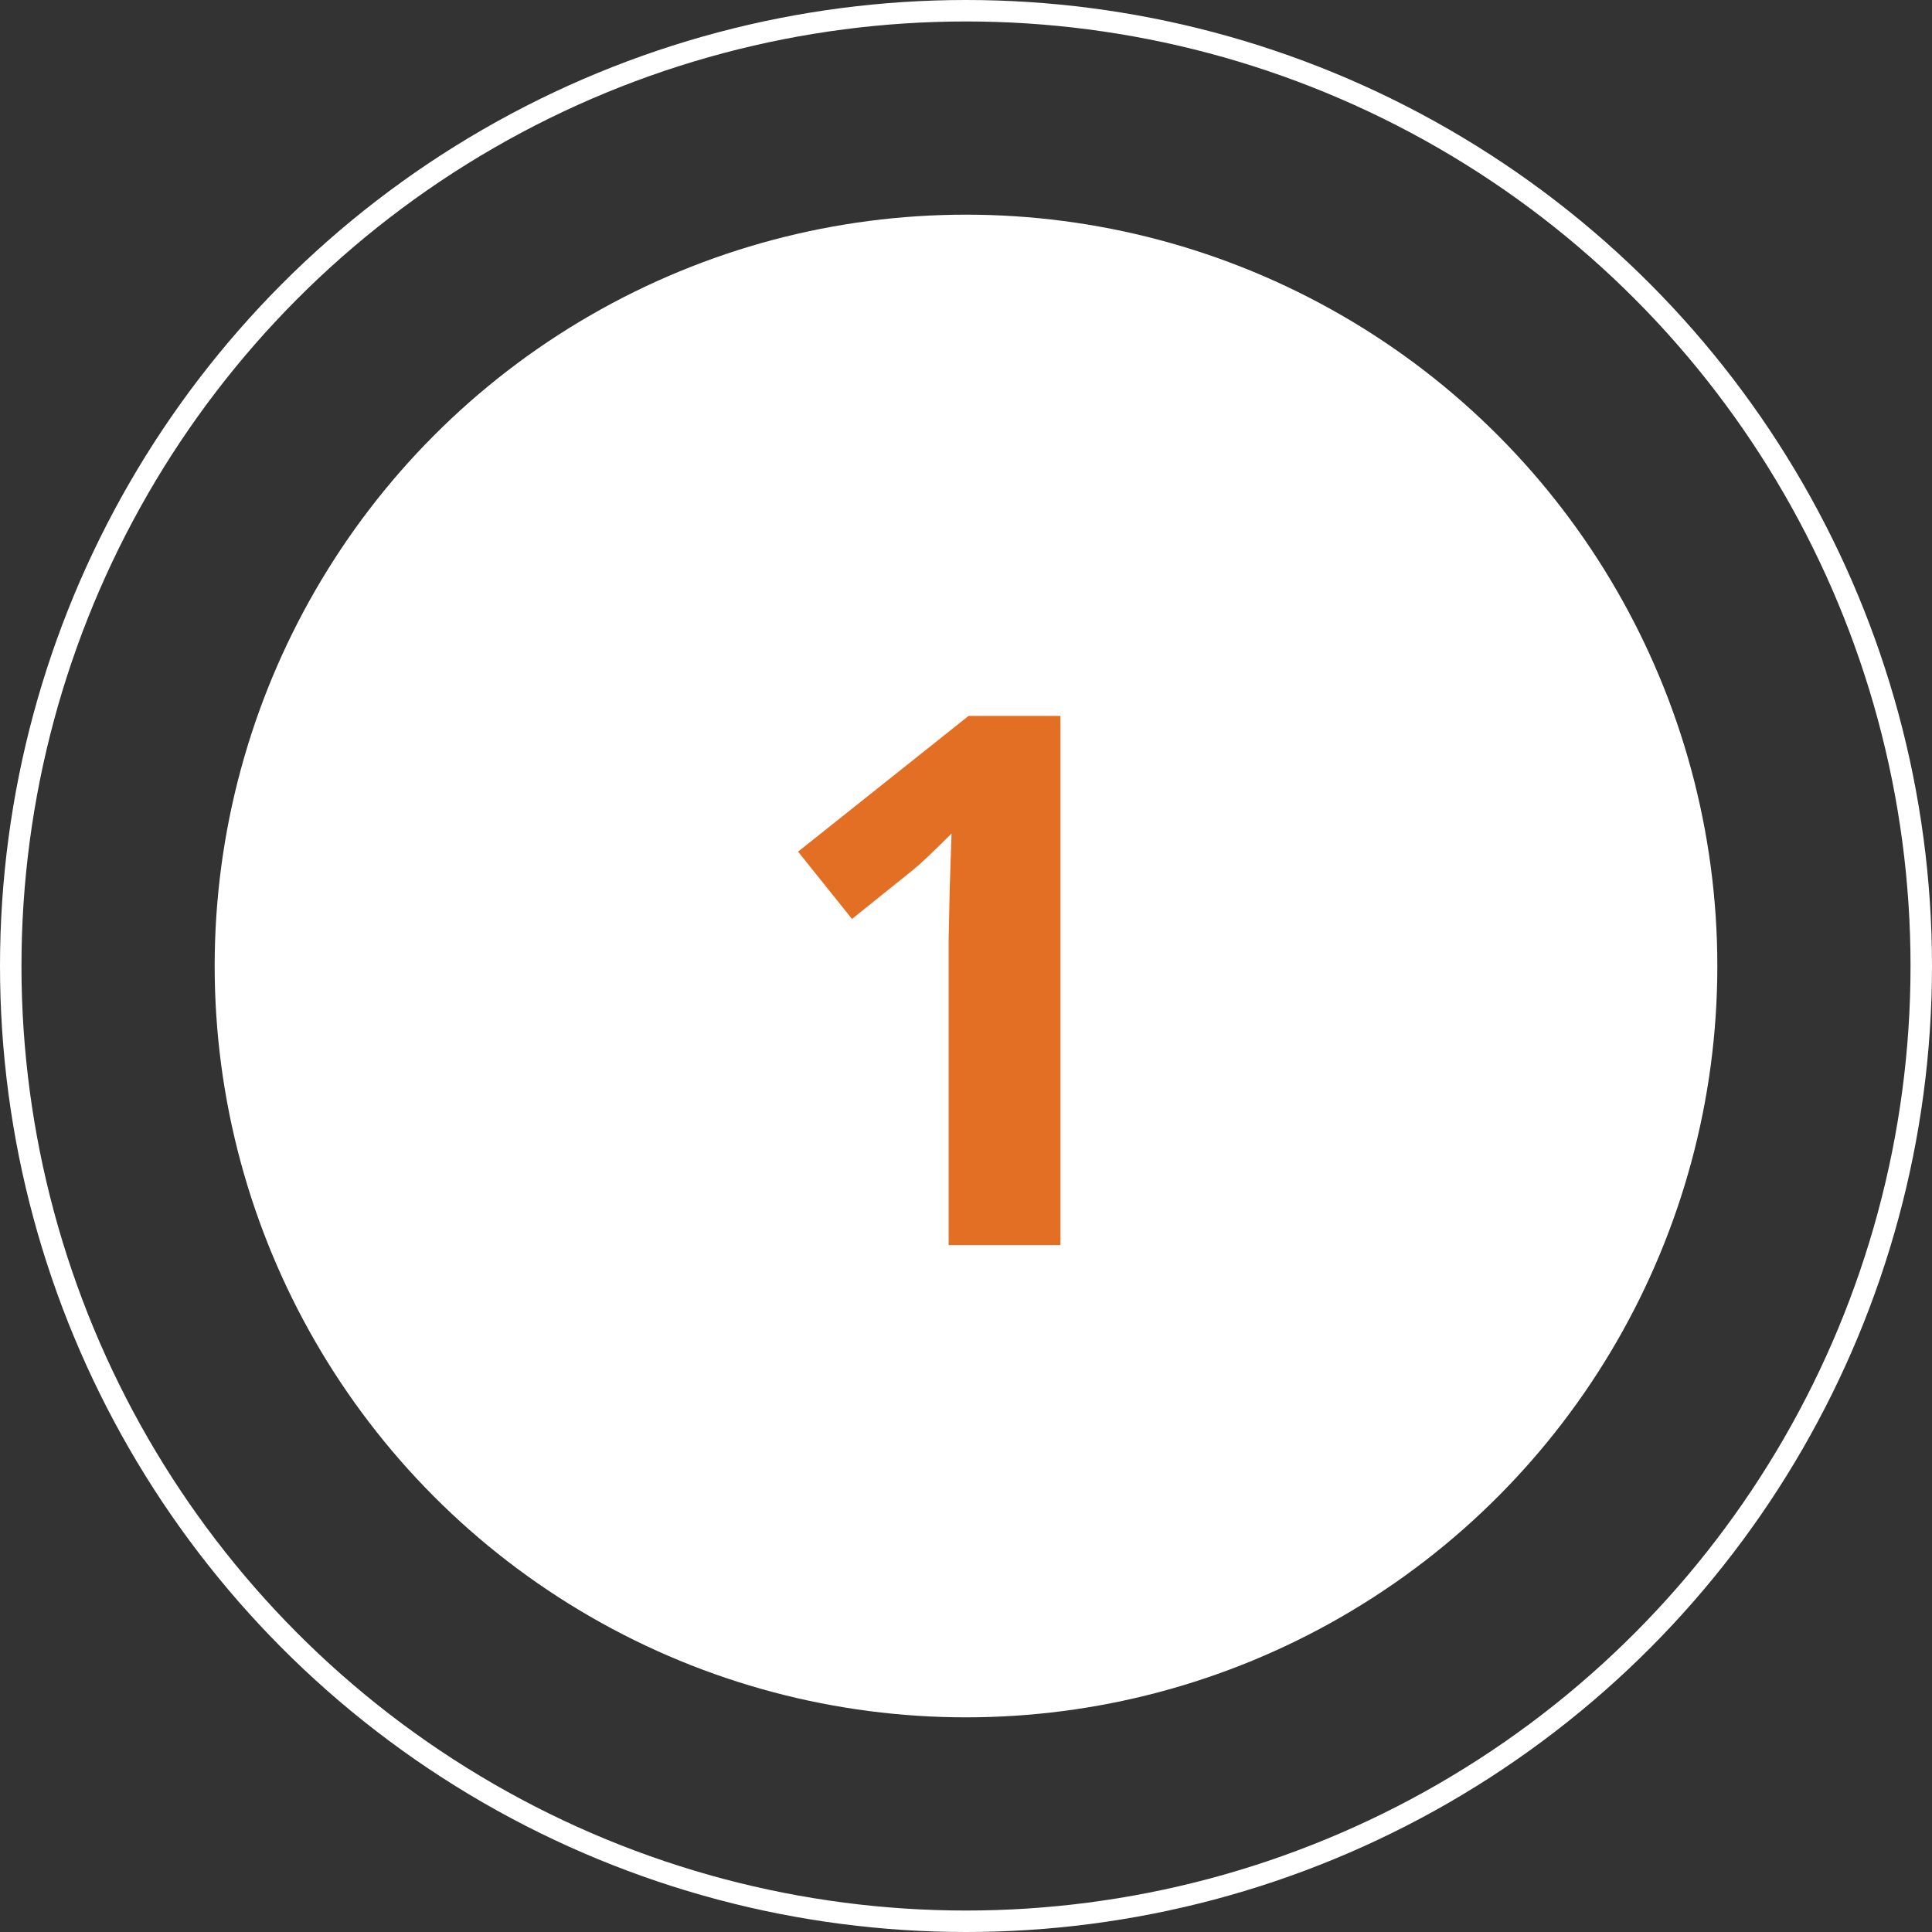
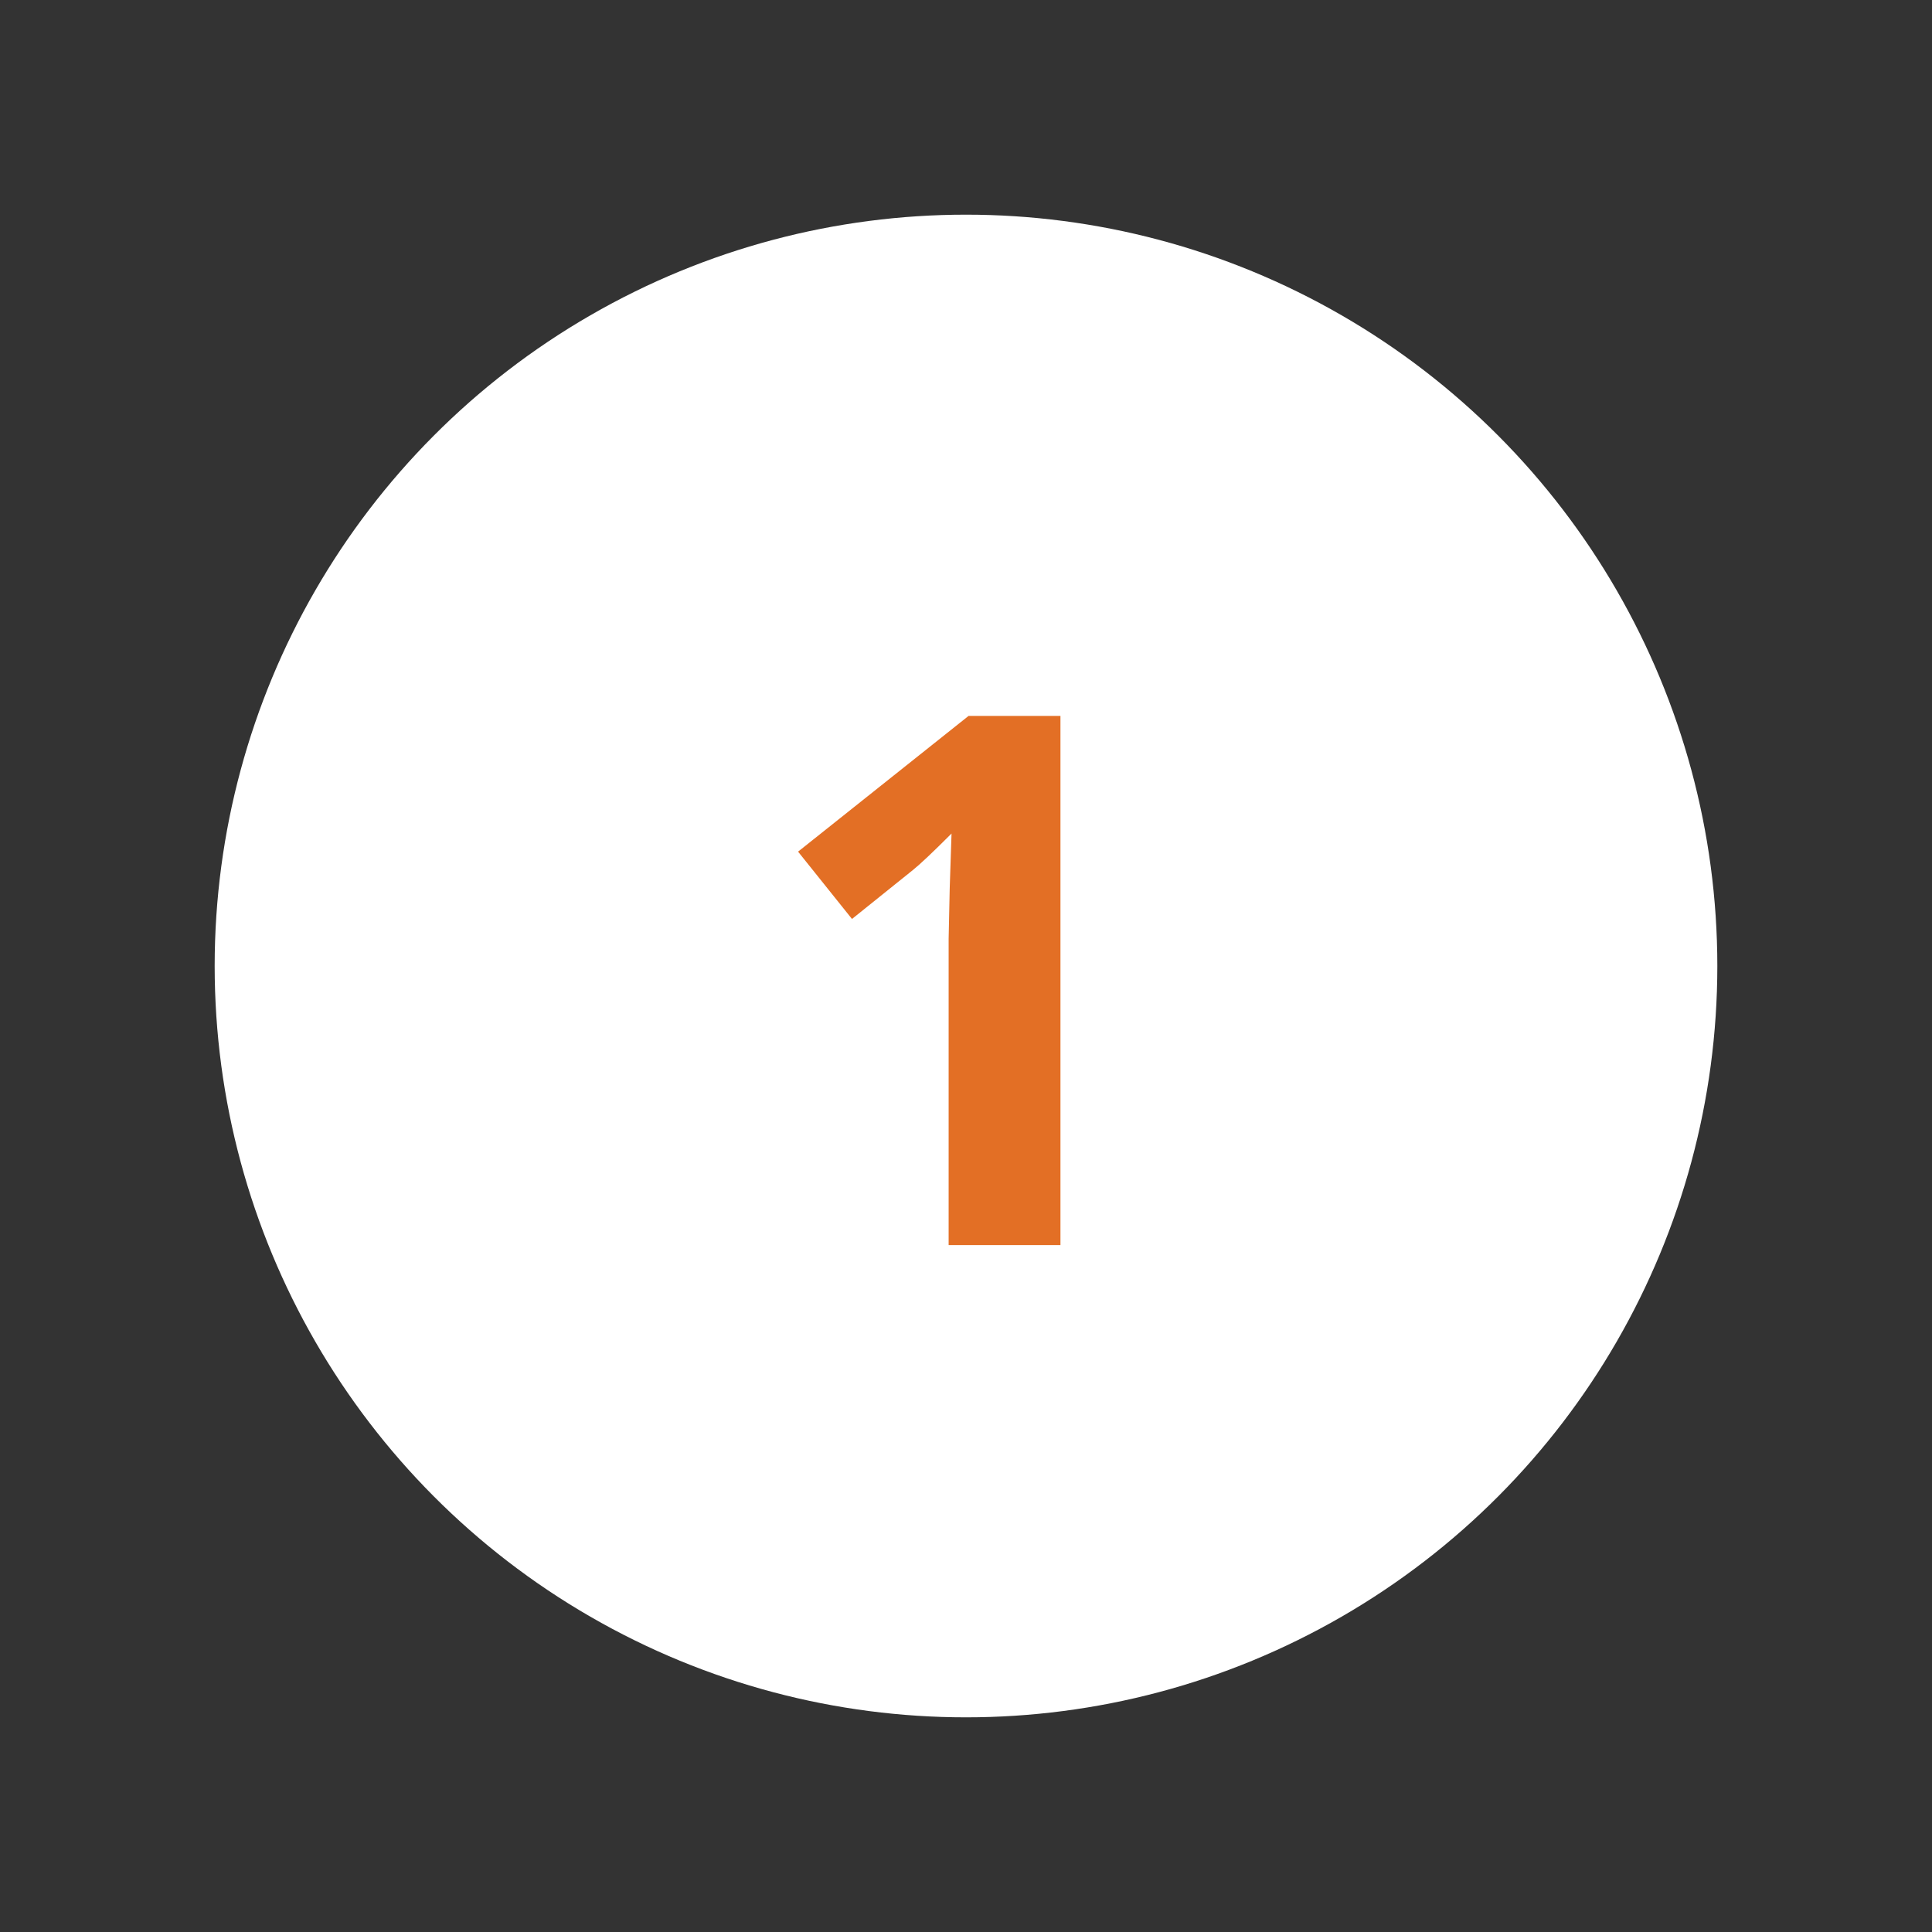
<svg xmlns="http://www.w3.org/2000/svg" width="90" height="90" viewBox="0 0 90 90" fill="none">
  <rect x="0" y="0" width="90" height="90" fill="#333333" stroke="none" />
  <circle cx="45" cy="45" r="35" fill="white" />
-   <circle cx="45" cy="45" r="44.5" stroke="white" />
  <path d="M49.4 58H44.191V43.737L44.241 41.393L44.326 38.83C43.46 39.696 42.859 40.264 42.522 40.533L39.689 42.809L37.177 39.673L45.118 33.351H49.4V58Z" fill="#E36F25" />
</svg>